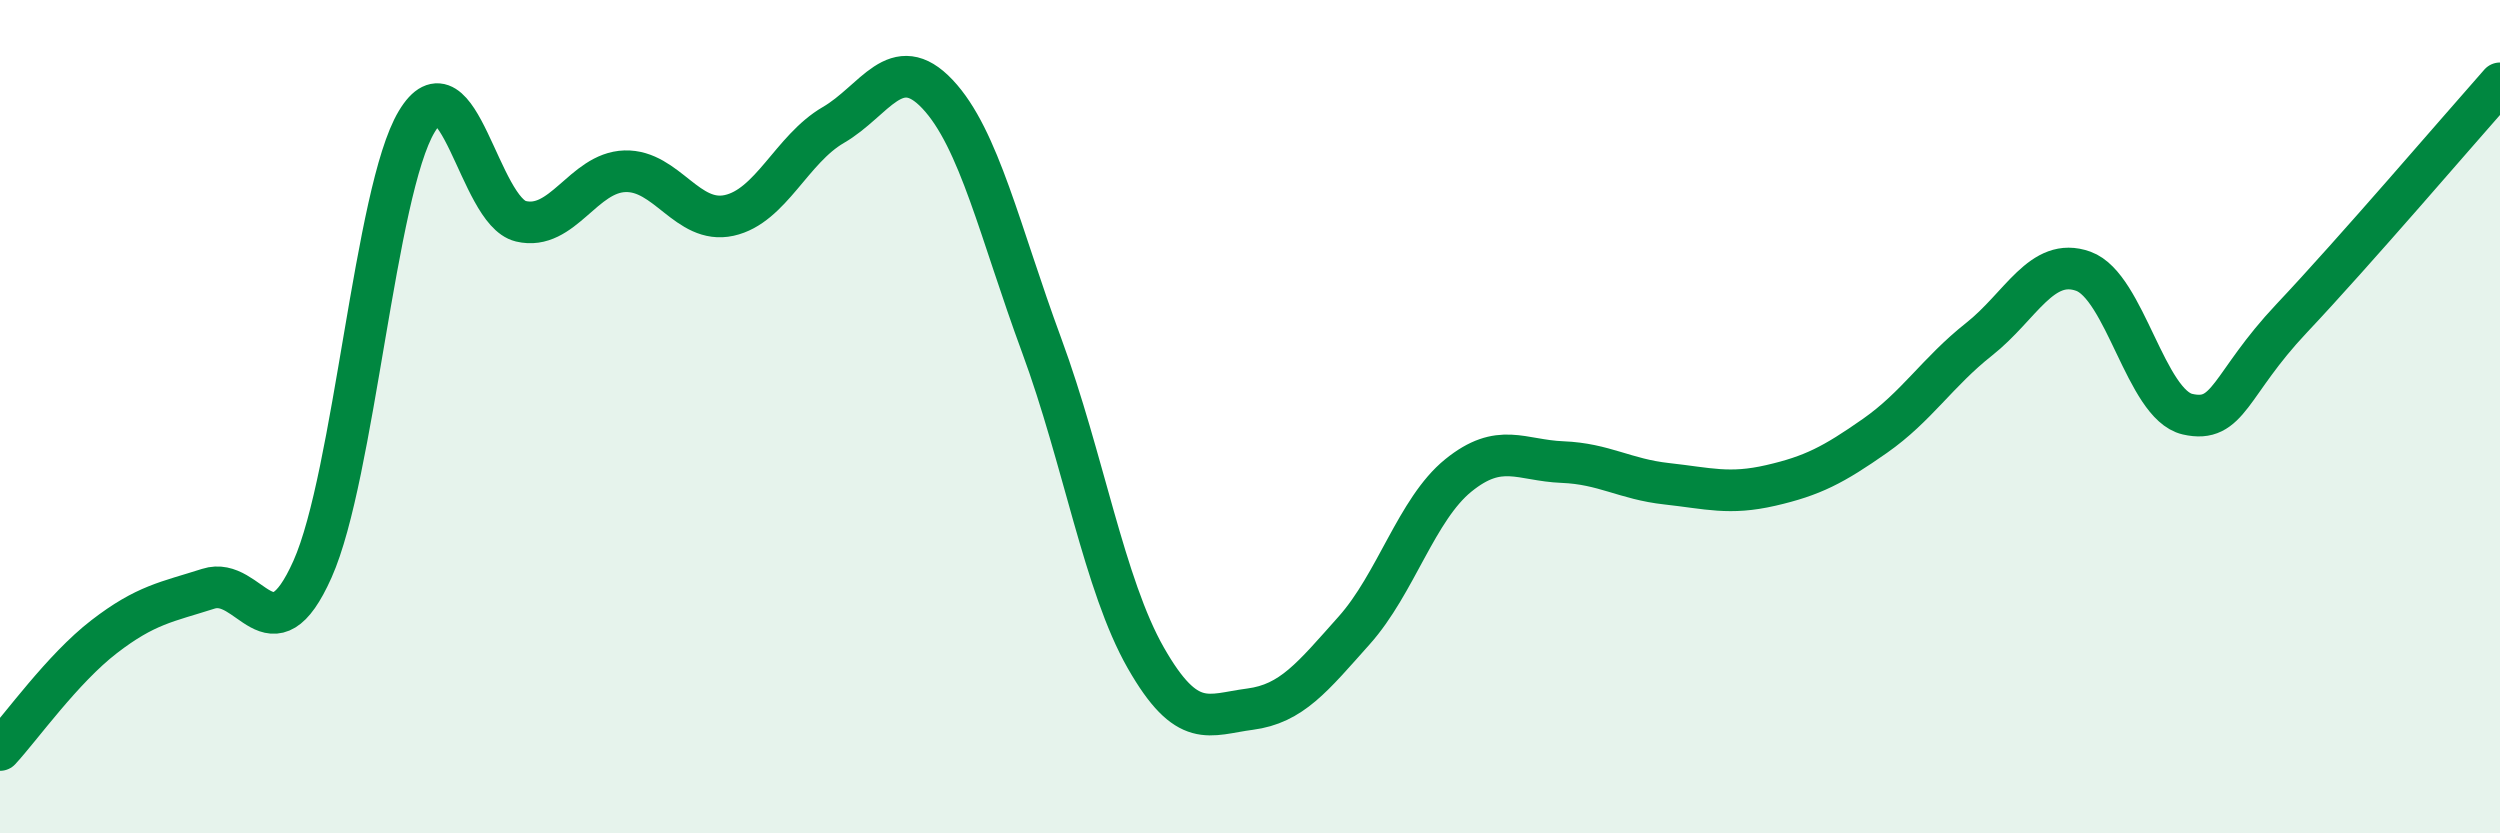
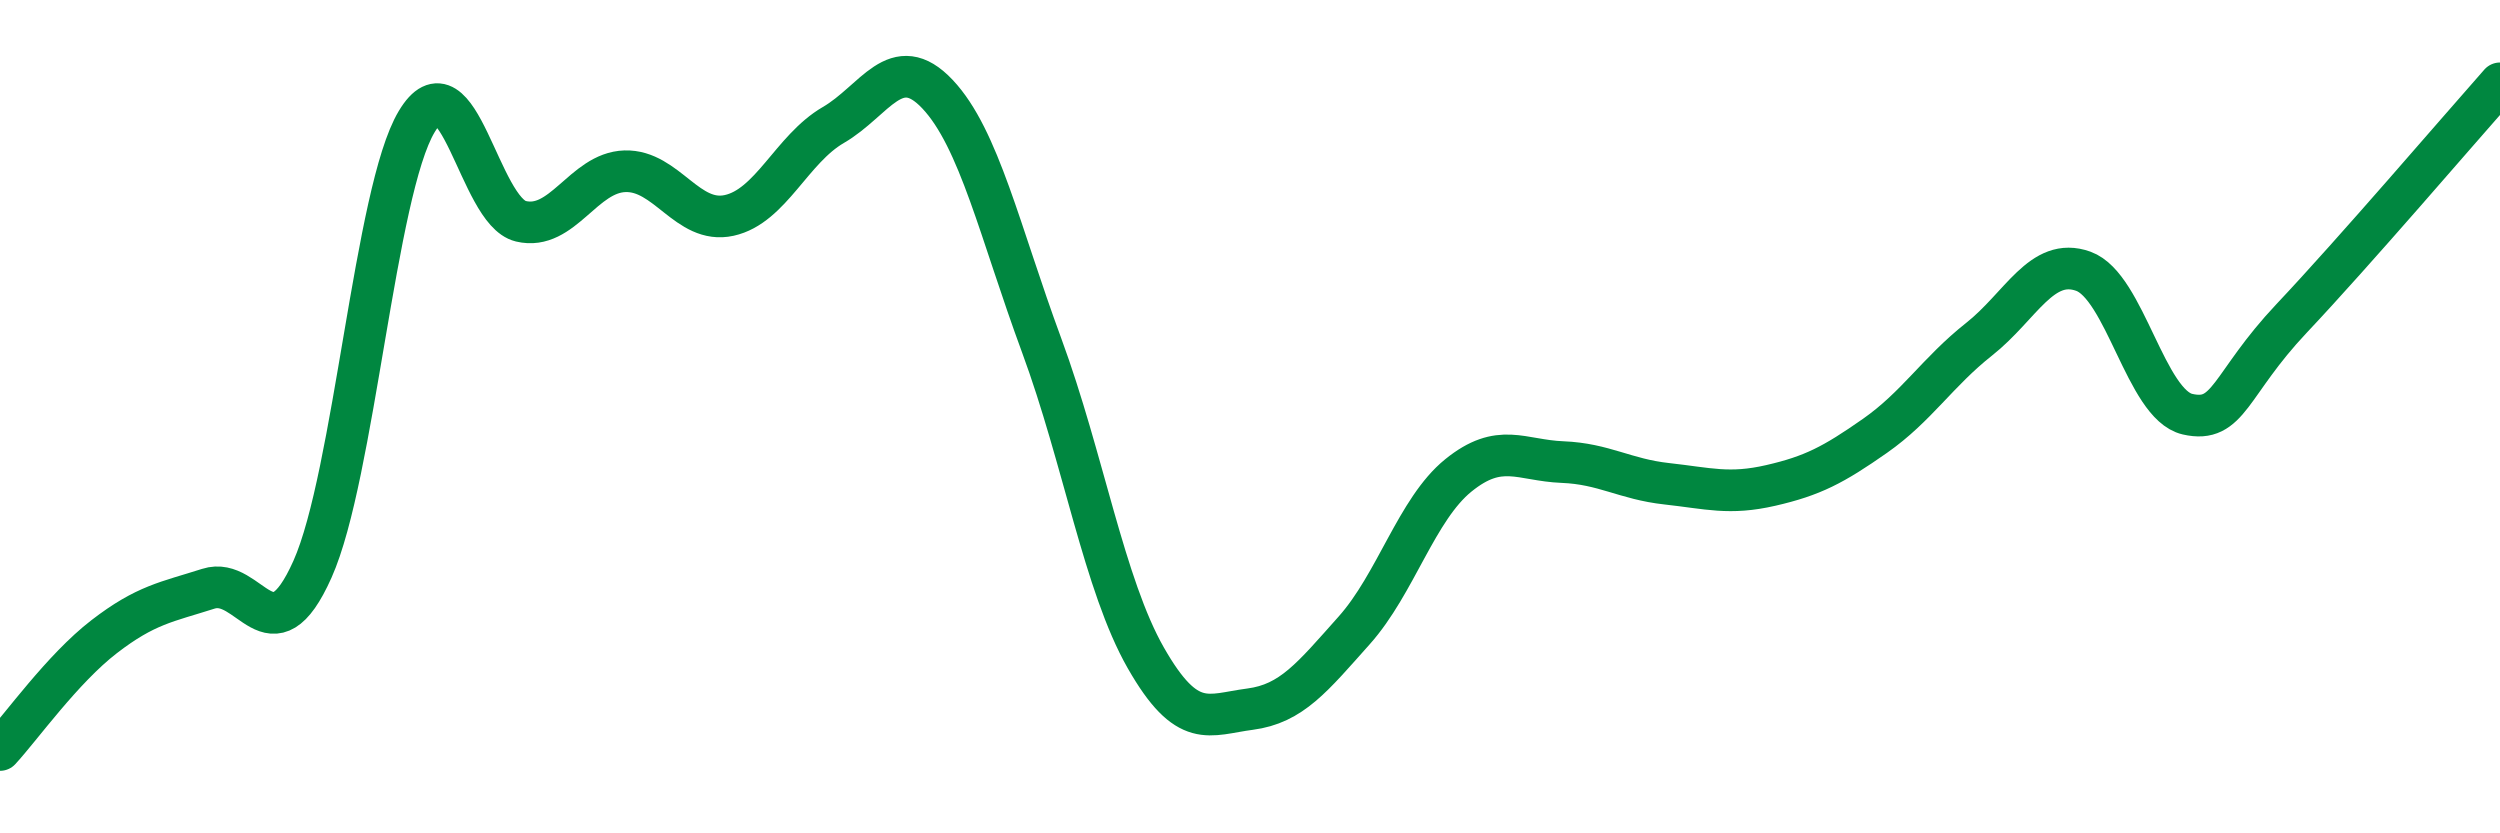
<svg xmlns="http://www.w3.org/2000/svg" width="60" height="20" viewBox="0 0 60 20">
-   <path d="M 0,18 C 0.5,17.46 1.5,16.05 2.5,15.28 C 3.5,14.51 4,14.45 5,14.13 C 6,13.81 6.5,15.9 7.5,13.66 C 8.5,11.42 9,4.59 10,2.92 C 11,1.25 11.5,5.07 12.5,5.31 C 13.5,5.55 14,4.14 15,4.11 C 16,4.08 16.5,5.39 17.5,5.17 C 18.5,4.95 19,3.58 20,3 C 21,2.42 21.5,1.2 22.5,2.26 C 23.5,3.32 24,5.58 25,8.29 C 26,11 26.5,14.04 27.5,15.79 C 28.5,17.54 29,17.15 30,17.02 C 31,16.89 31.5,16.25 32.5,15.13 C 33.5,14.01 34,12.22 35,11.41 C 36,10.6 36.5,11.05 37.5,11.09 C 38.5,11.13 39,11.5 40,11.61 C 41,11.72 41.5,11.88 42.5,11.65 C 43.5,11.42 44,11.16 45,10.46 C 46,9.76 46.5,8.93 47.5,8.14 C 48.5,7.35 49,6.15 50,6.51 C 51,6.87 51.5,9.71 52.5,9.94 C 53.5,10.17 53.5,9.23 55,7.64 C 56.5,6.05 59,3.13 60,2L60 20L0 20Z" fill="#008740" opacity="0.1" stroke-linecap="round" stroke-linejoin="round" />
  <path d="M 0,18 C 0.5,17.46 1.5,16.05 2.5,15.28 C 3.5,14.51 4,14.45 5,14.13 C 6,13.81 6.5,15.9 7.5,13.66 C 8.5,11.42 9,4.59 10,2.92 C 11,1.25 11.5,5.07 12.5,5.31 C 13.5,5.55 14,4.14 15,4.11 C 16,4.08 16.5,5.39 17.5,5.17 C 18.5,4.95 19,3.58 20,3 C 21,2.42 21.5,1.2 22.5,2.26 C 23.5,3.32 24,5.58 25,8.29 C 26,11 26.5,14.04 27.5,15.79 C 28.5,17.54 29,17.15 30,17.02 C 31,16.89 31.5,16.25 32.5,15.13 C 33.5,14.01 34,12.22 35,11.41 C 36,10.6 36.5,11.05 37.5,11.09 C 38.5,11.13 39,11.5 40,11.61 C 41,11.72 41.5,11.88 42.5,11.65 C 43.5,11.42 44,11.16 45,10.46 C 46,9.76 46.5,8.93 47.5,8.14 C 48.5,7.35 49,6.15 50,6.51 C 51,6.87 51.5,9.71 52.5,9.94 C 53.5,10.17 53.5,9.23 55,7.64 C 56.5,6.05 59,3.13 60,2" stroke="#008740" stroke-width="1" fill="none" stroke-linecap="round" stroke-linejoin="round" />
</svg>